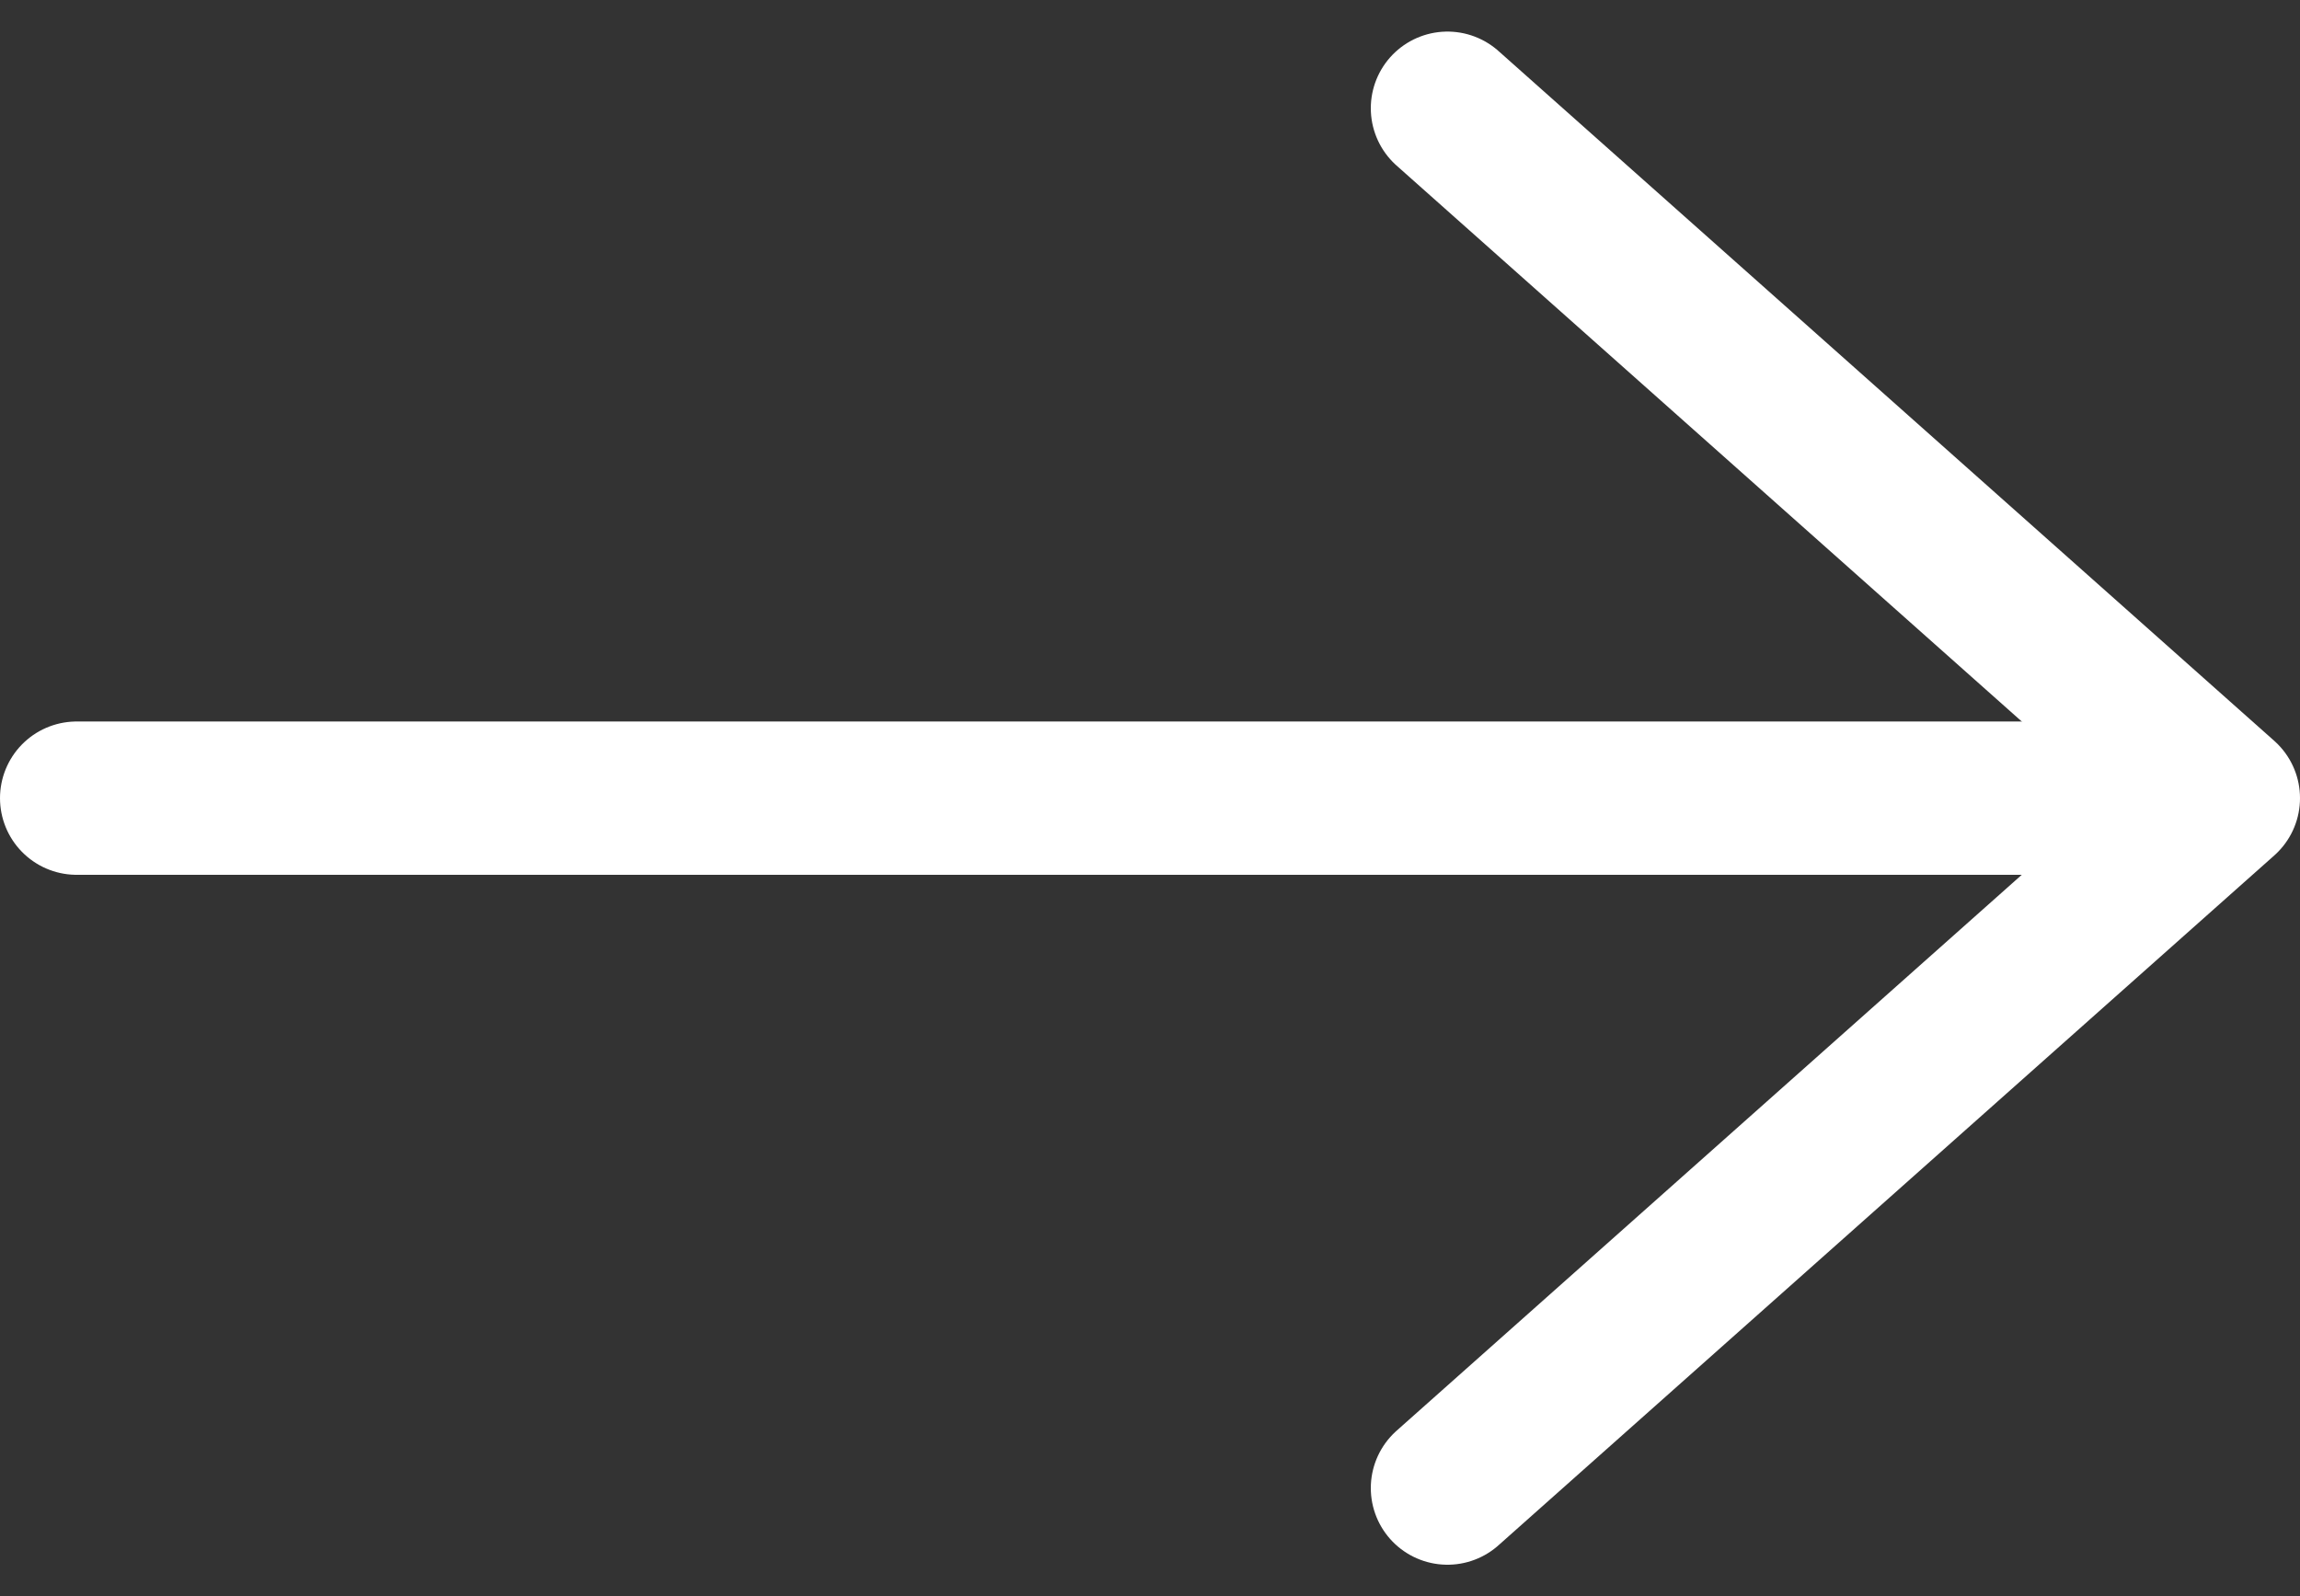
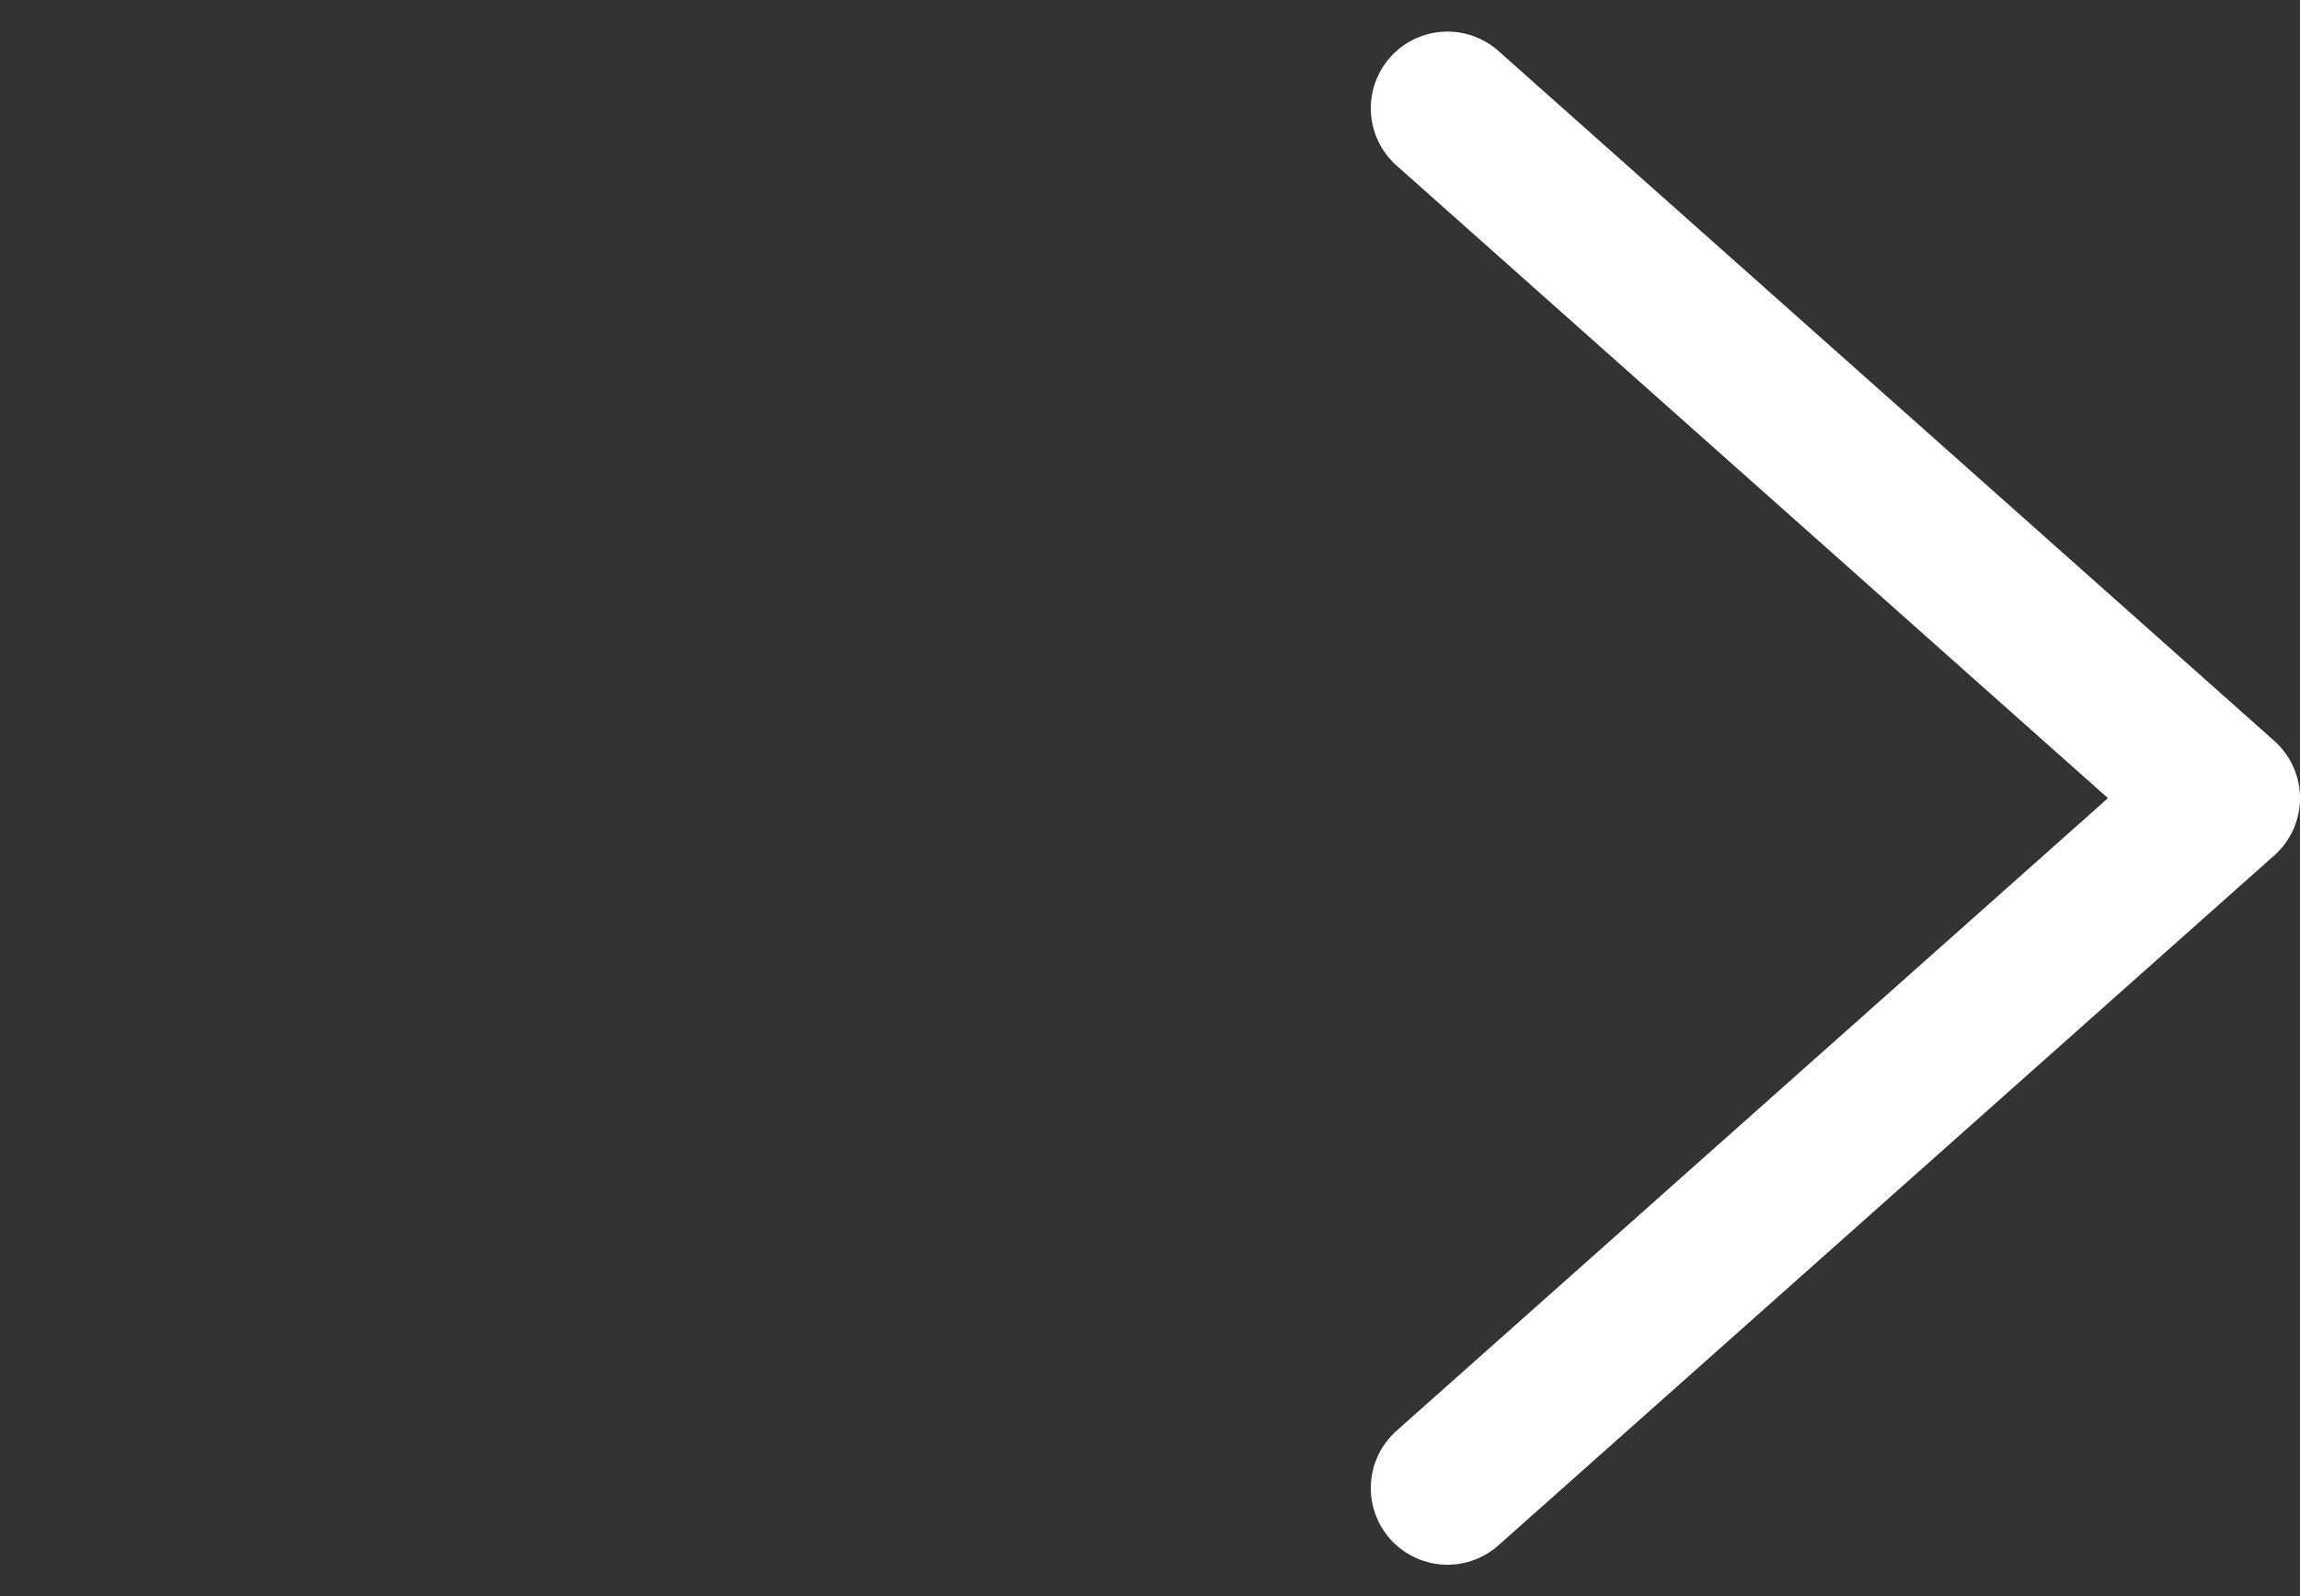
<svg xmlns="http://www.w3.org/2000/svg" width="15" height="10.412" viewBox="0 0 15 10.412">
  <rect x="0" y="0" width="15" height="10.412" fill="#333333" stroke="none" />
  <g data-name="Сгруппировать 93">
-     <path data-name="Линия 6" transform="translate(.5 5.206)" style="fill:none;stroke:#fff;stroke-linecap:round" d="M0 0h13.508" />
    <path data-name="Контур 153" d="m958.648 316.32 5.06-4.5-5.06-4.5" transform="translate(-949.208 -306.614)" style="stroke-linejoin:round;fill:none;stroke:#fff;stroke-linecap:round" />
  </g>
</svg>